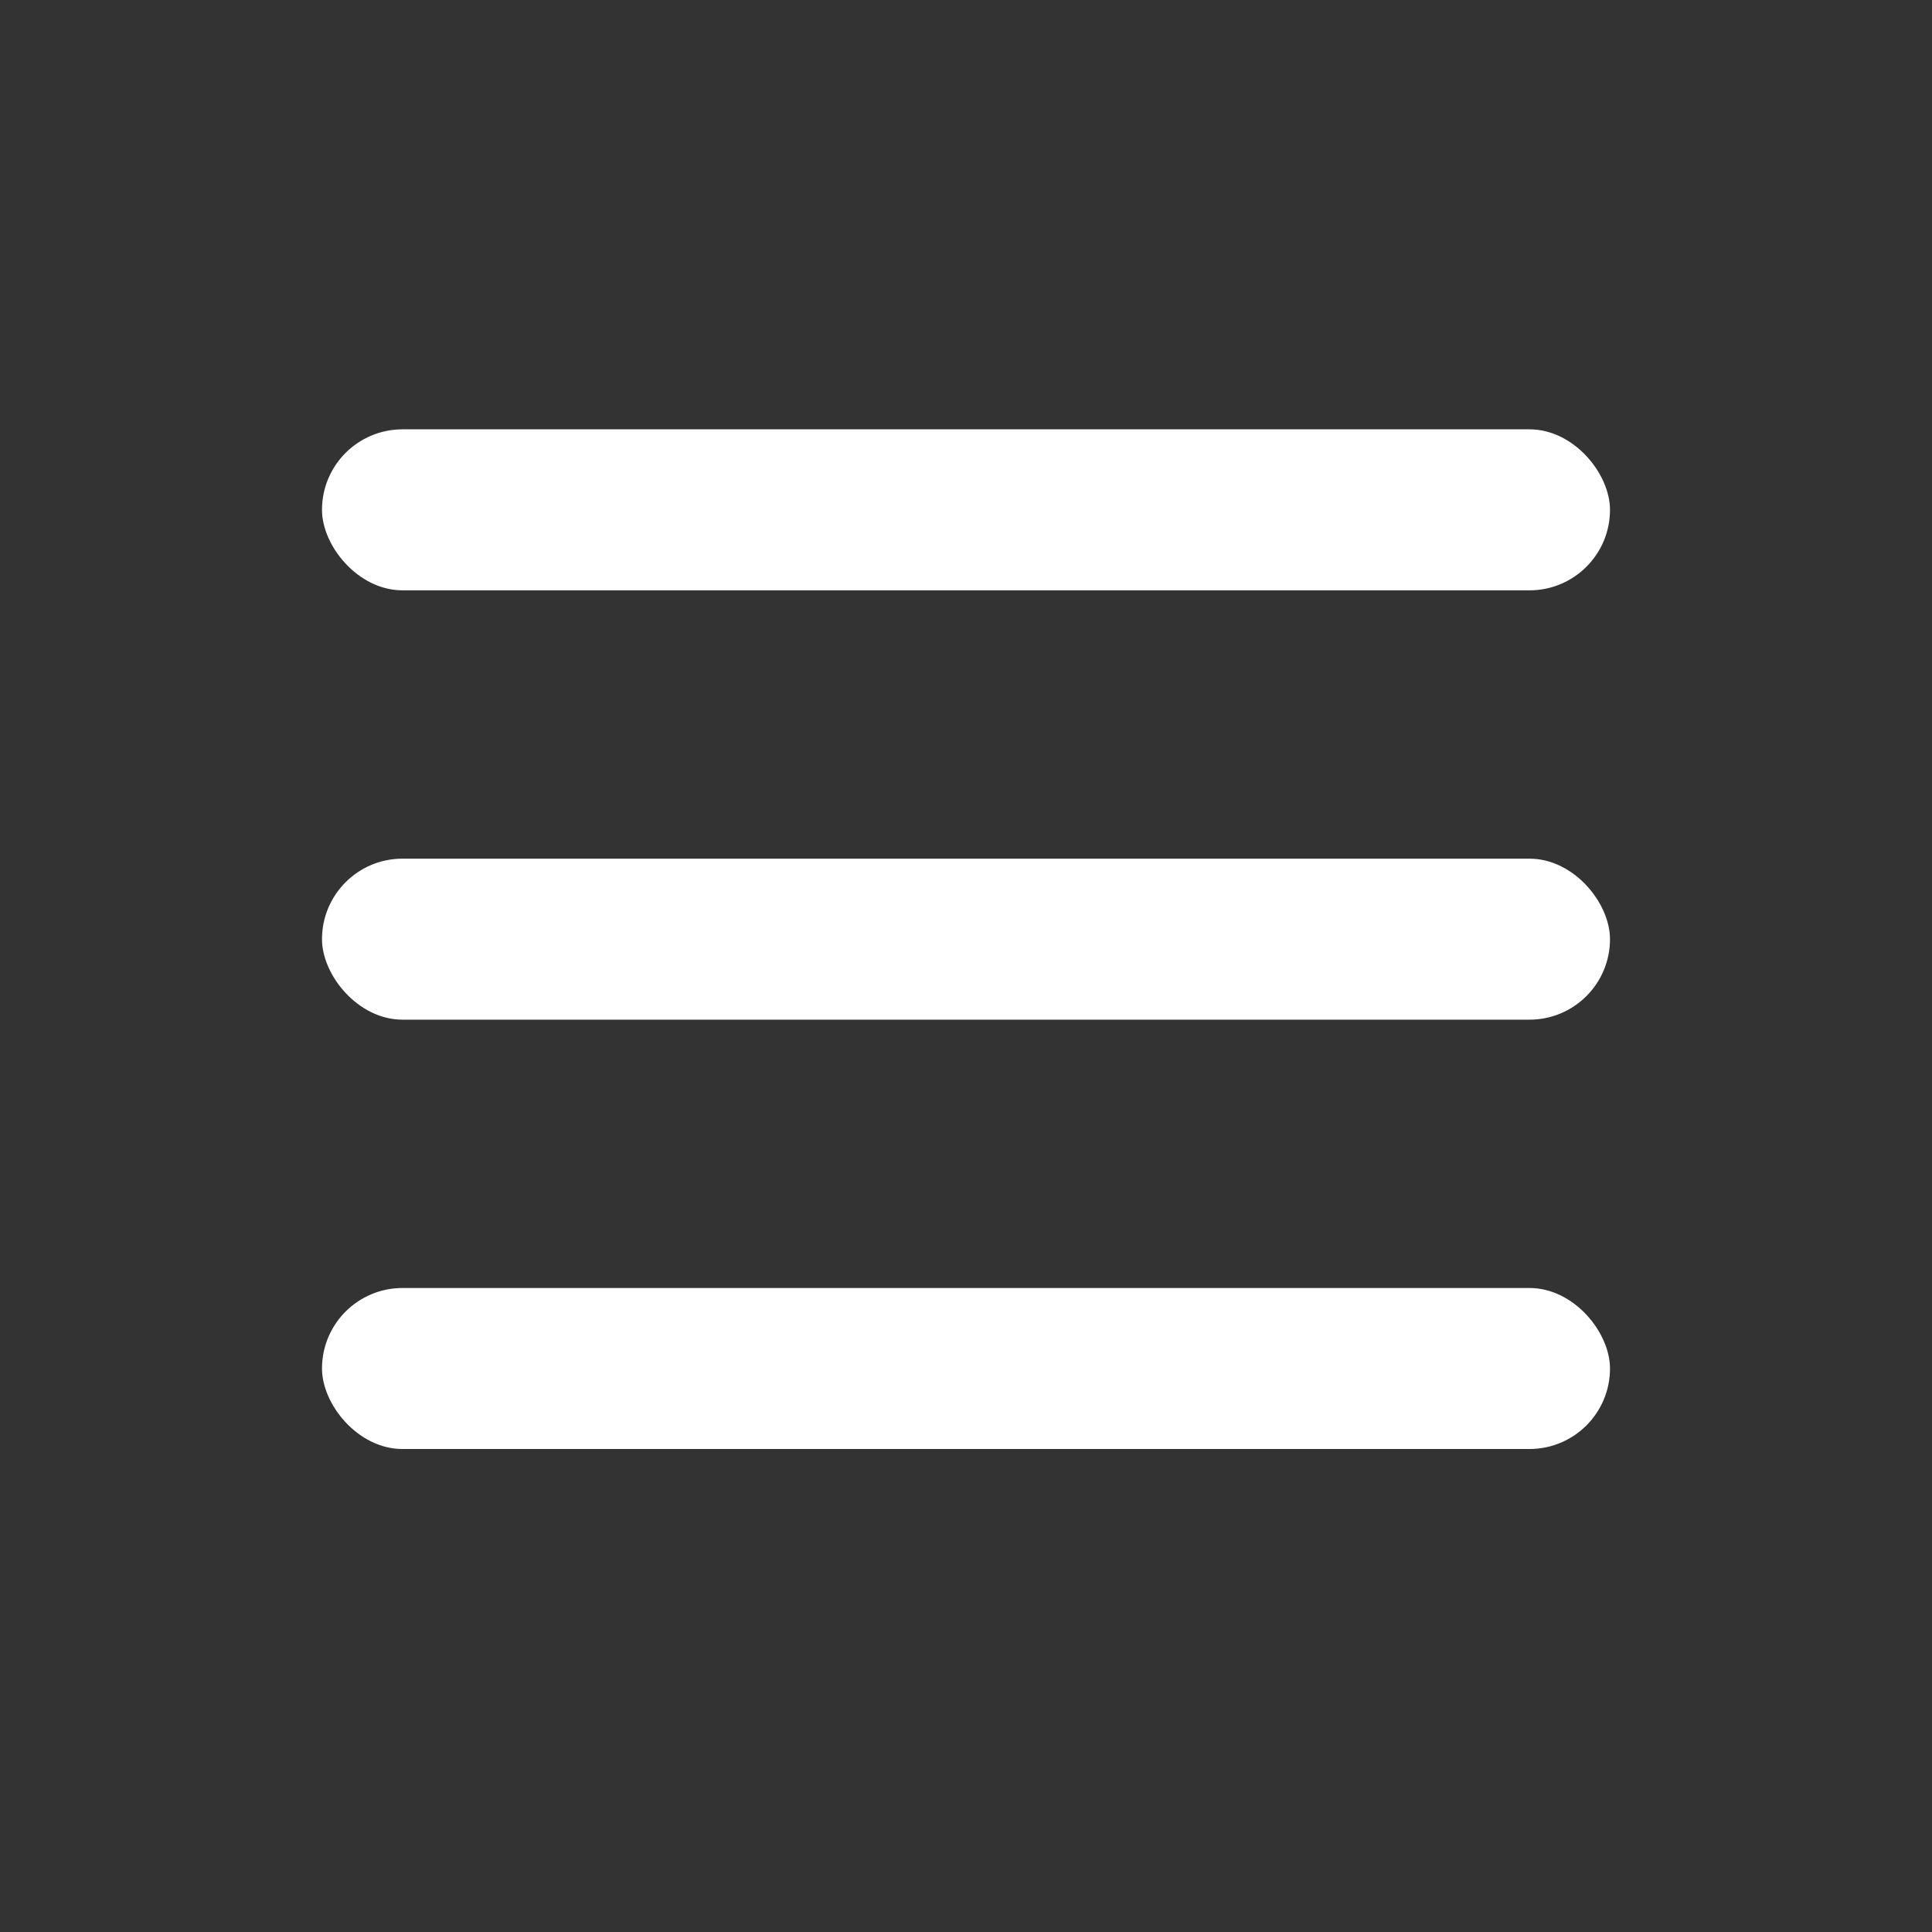
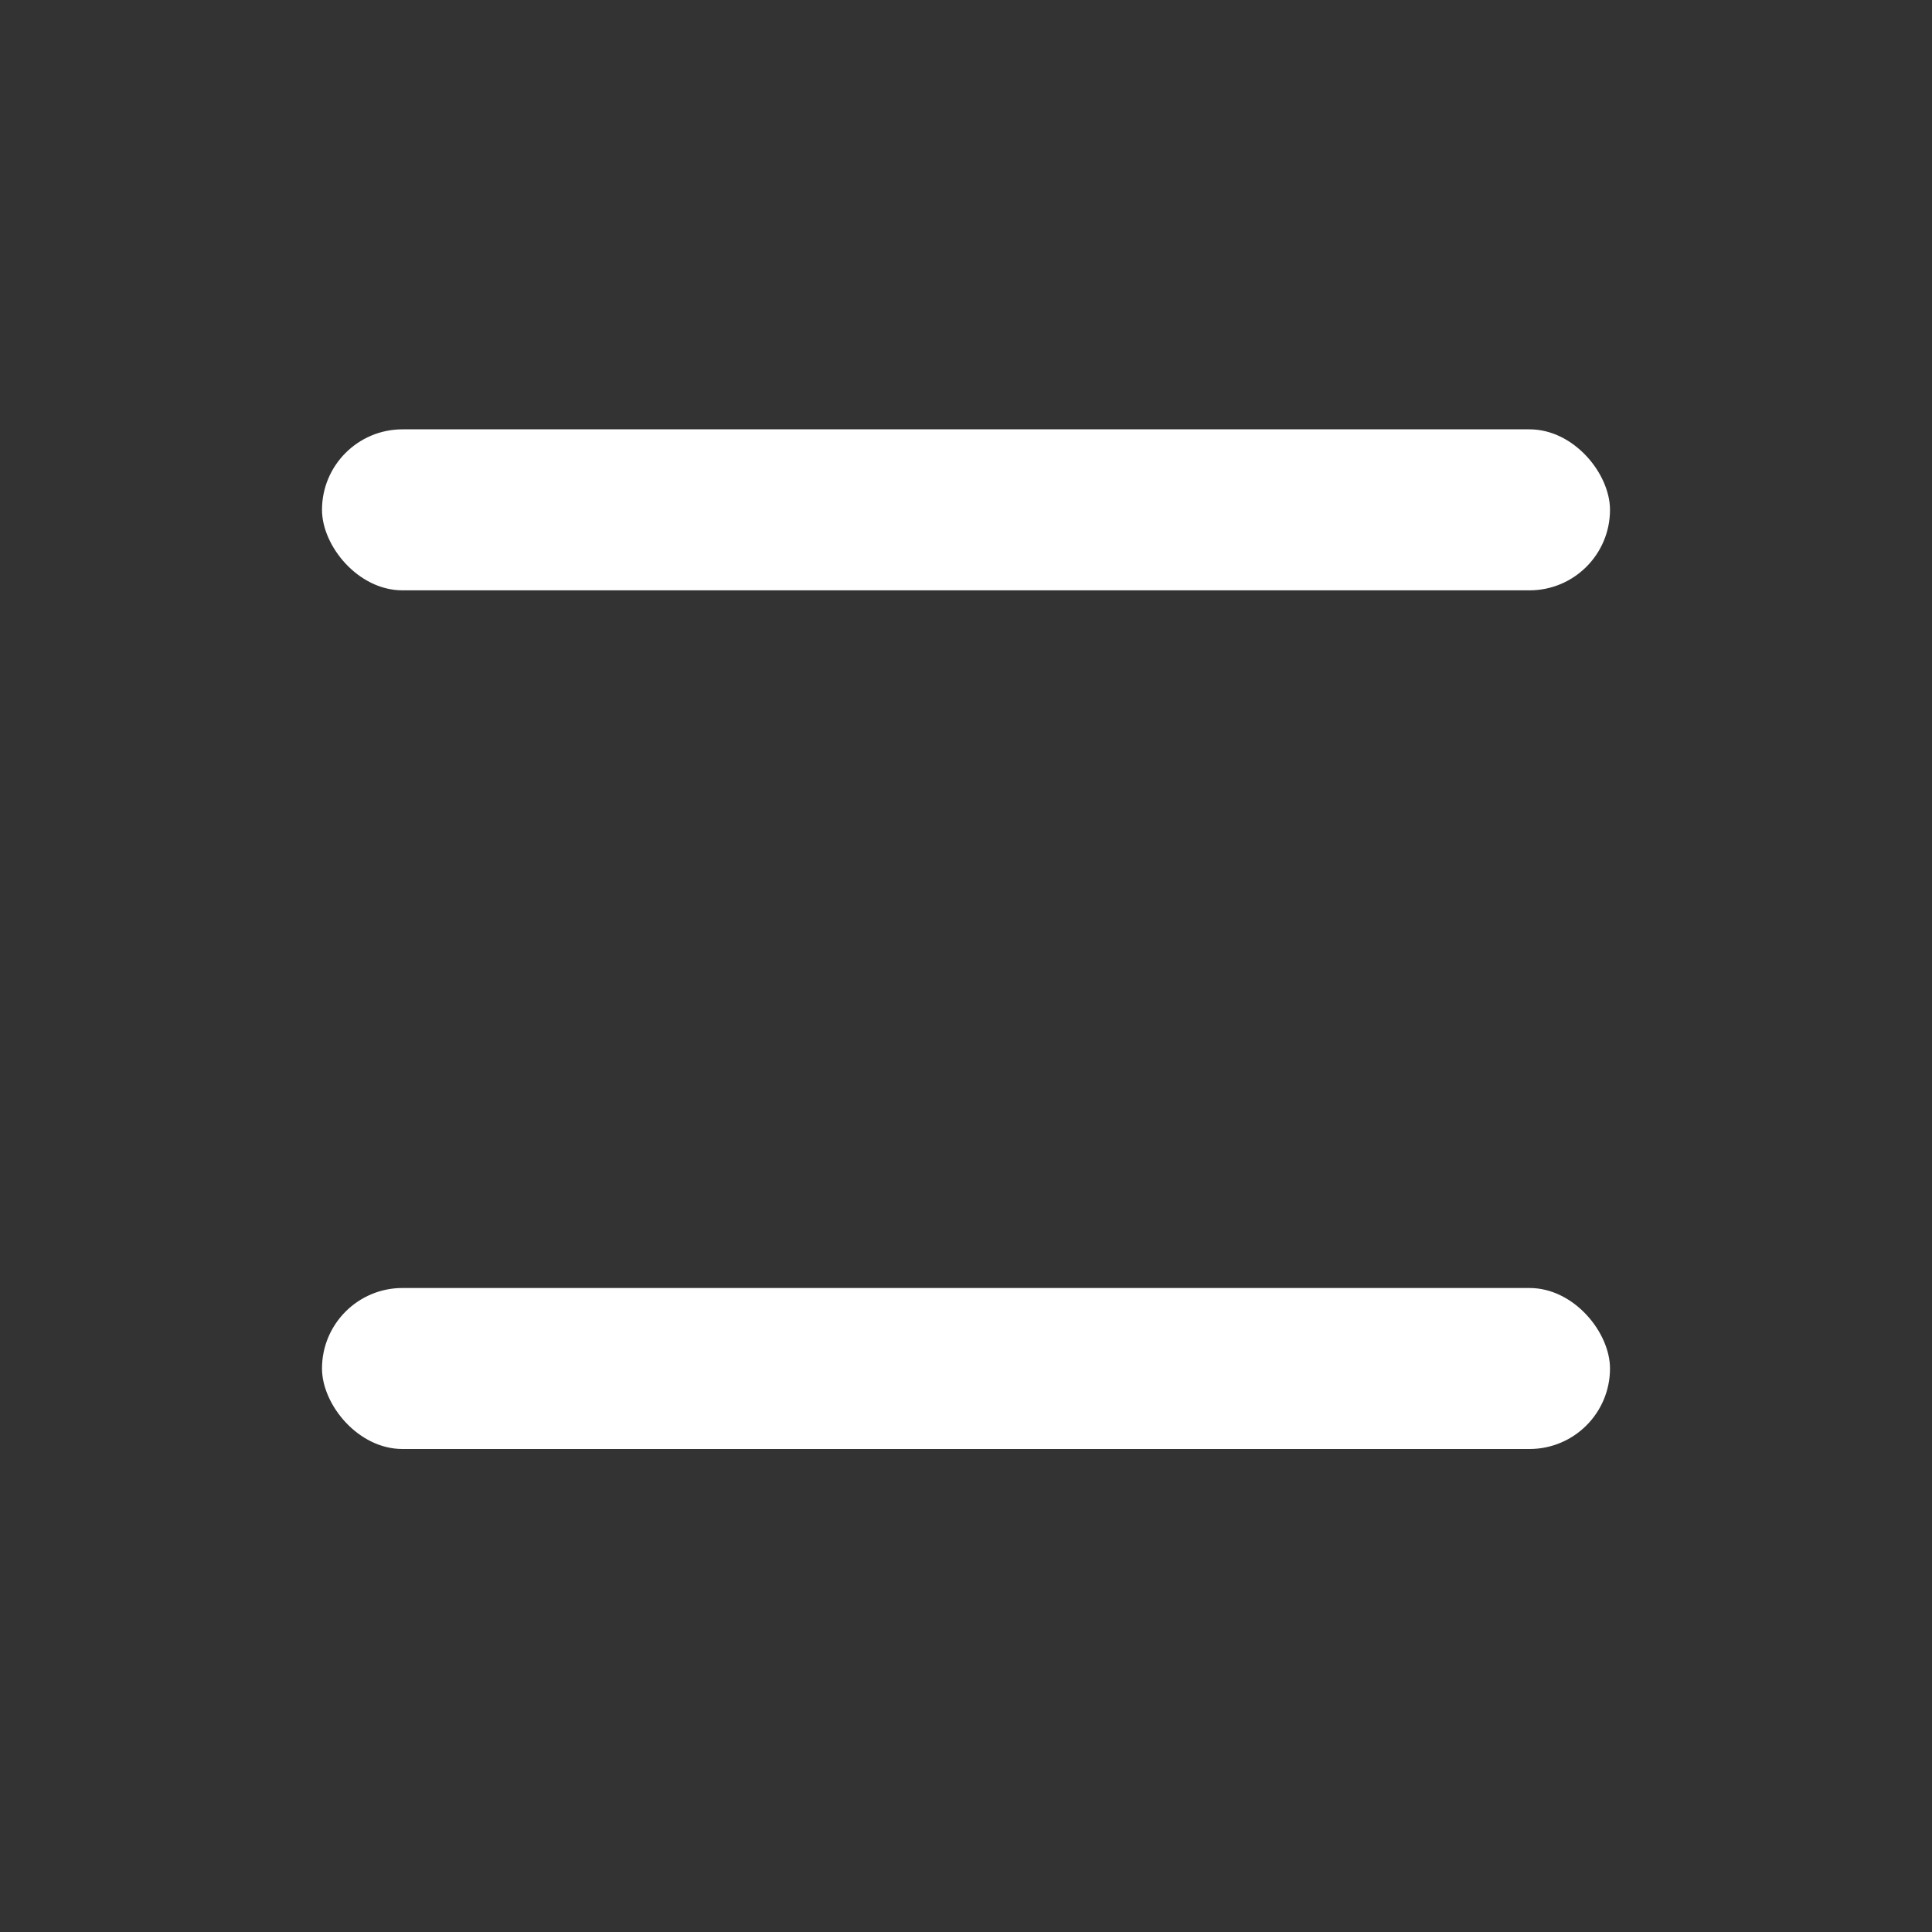
<svg xmlns="http://www.w3.org/2000/svg" width="18" height="18" viewBox="0 0 18 18" fill="none">
  <rect x="0" y="0" width="18" height="18" fill="#333333" stroke="none" />
  <rect x="3" y="4" width="12" height="1.5" rx="0.75" fill="white" />
-   <rect x="3" y="8" width="12" height="1.5" rx="0.75" fill="white" />
  <rect x="3" y="12" width="12" height="1.5" rx="0.75" fill="white" />
</svg>